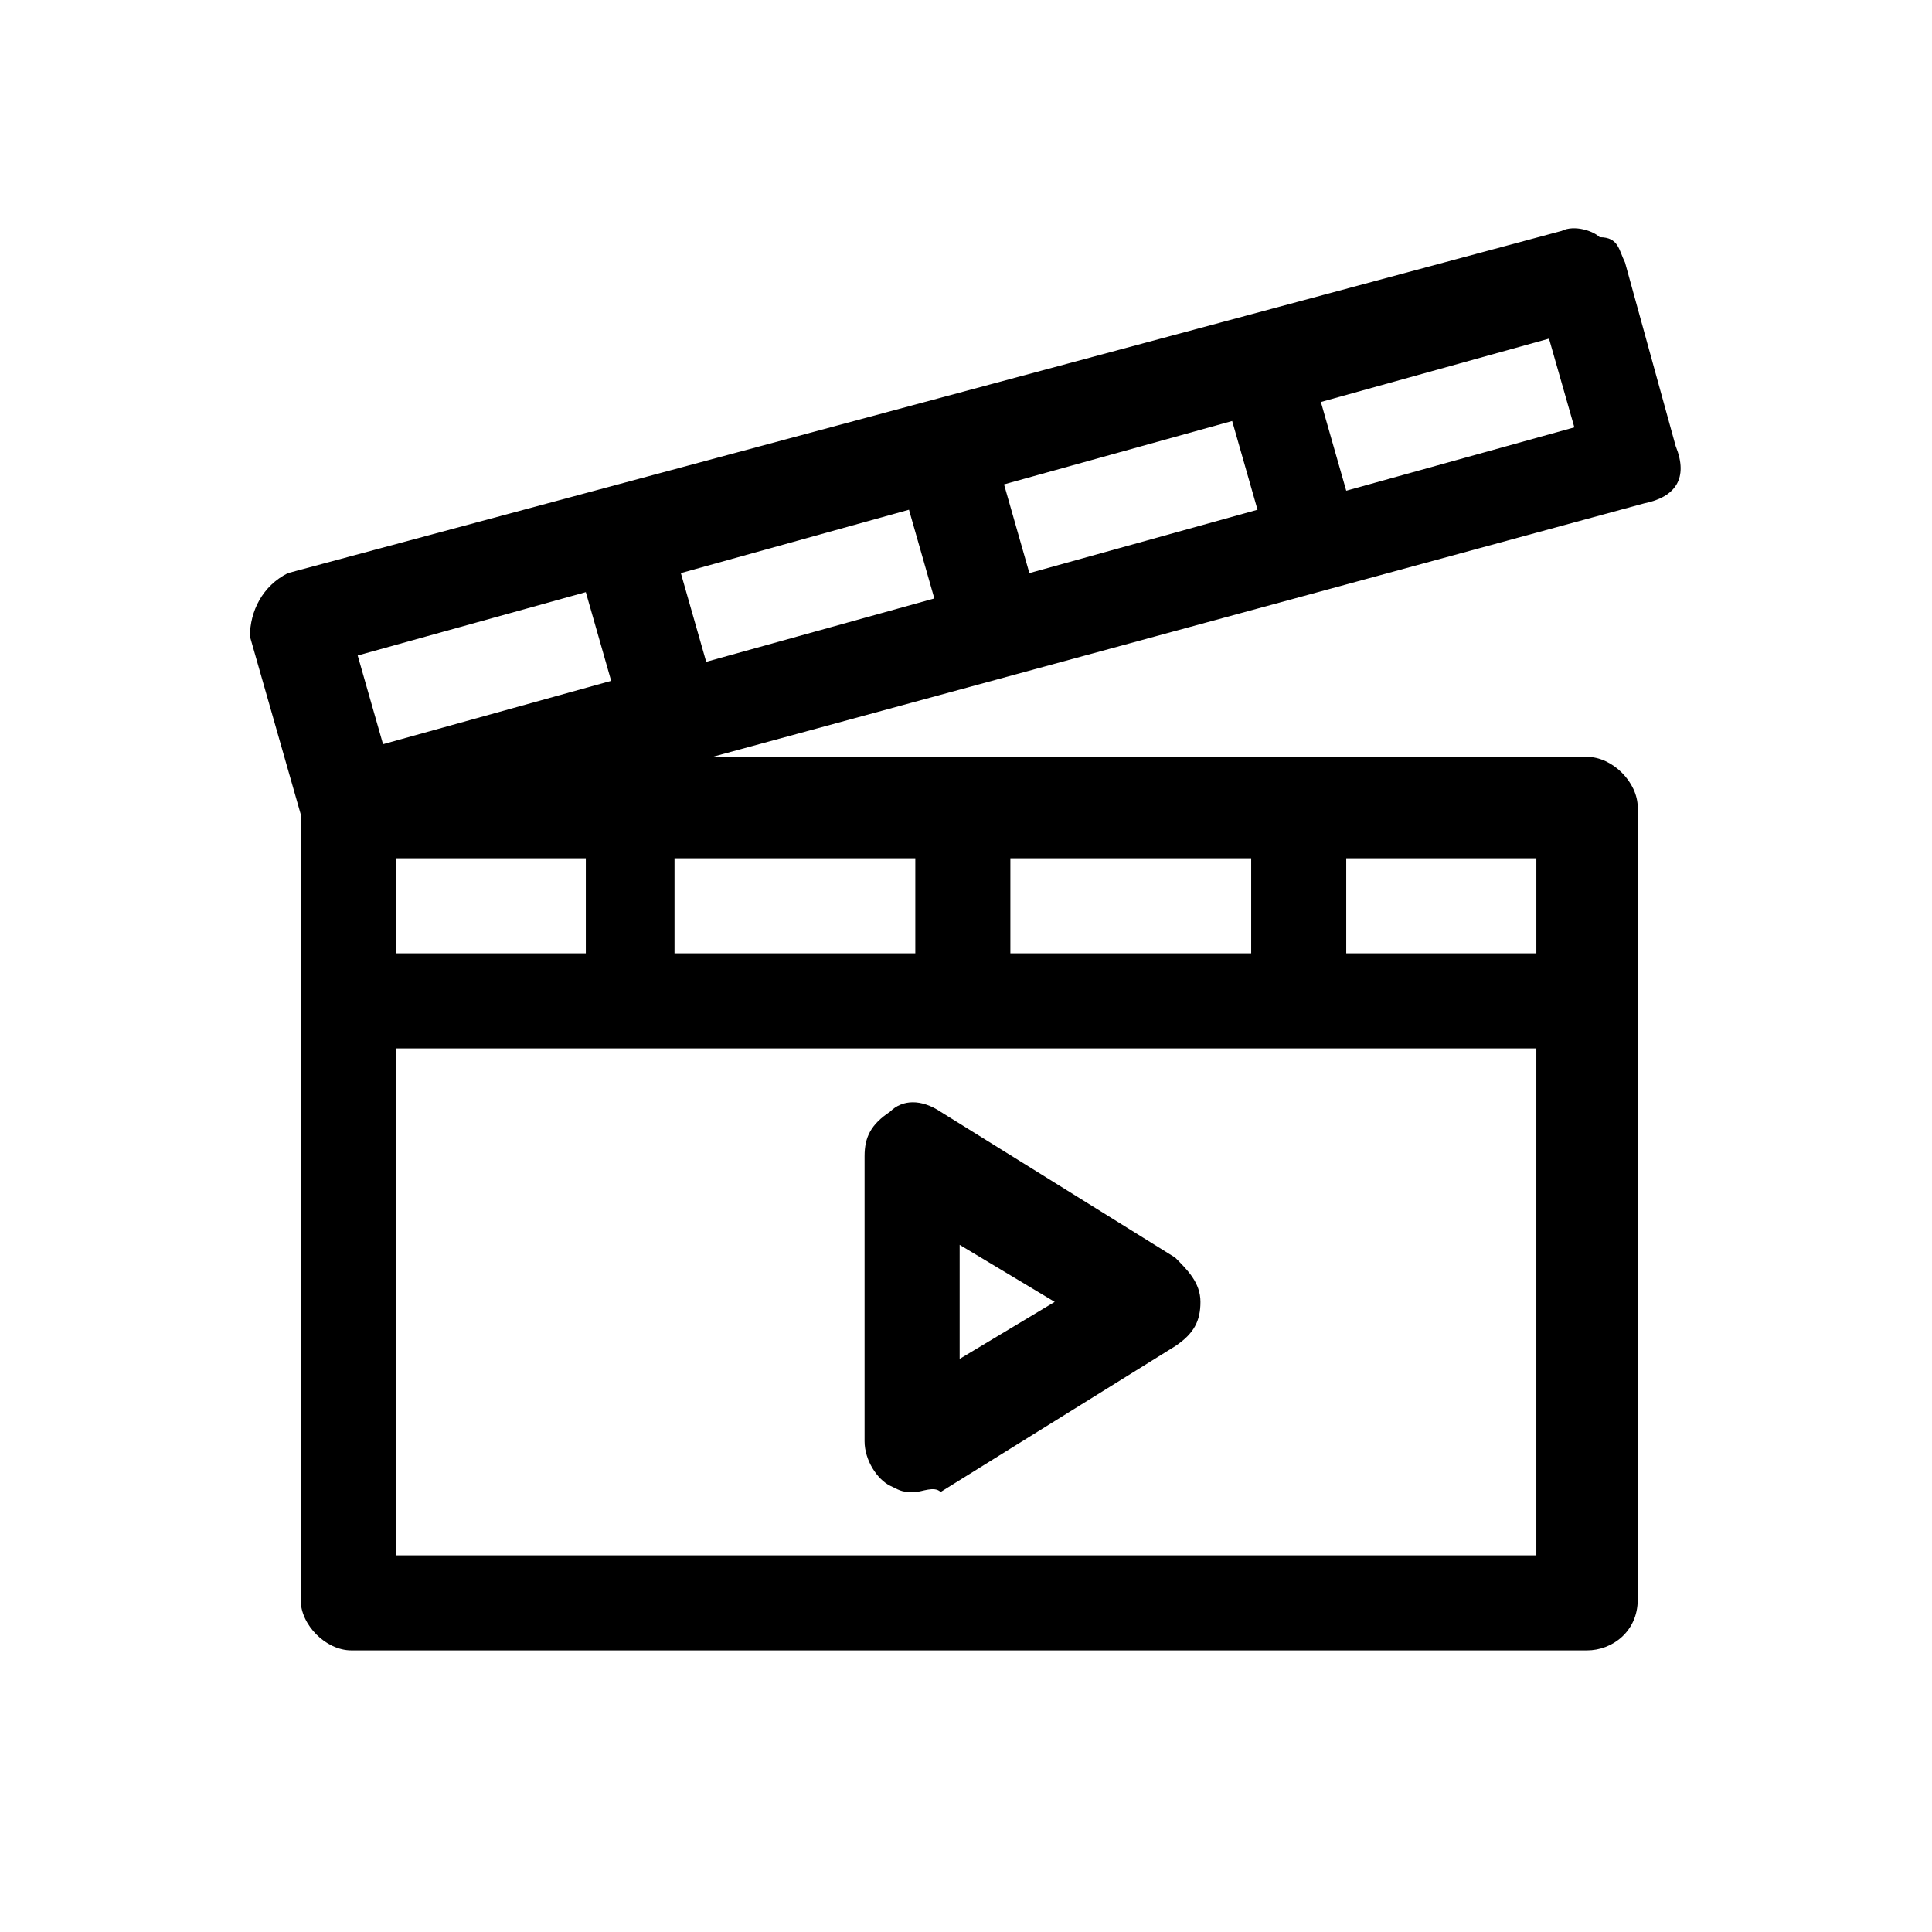
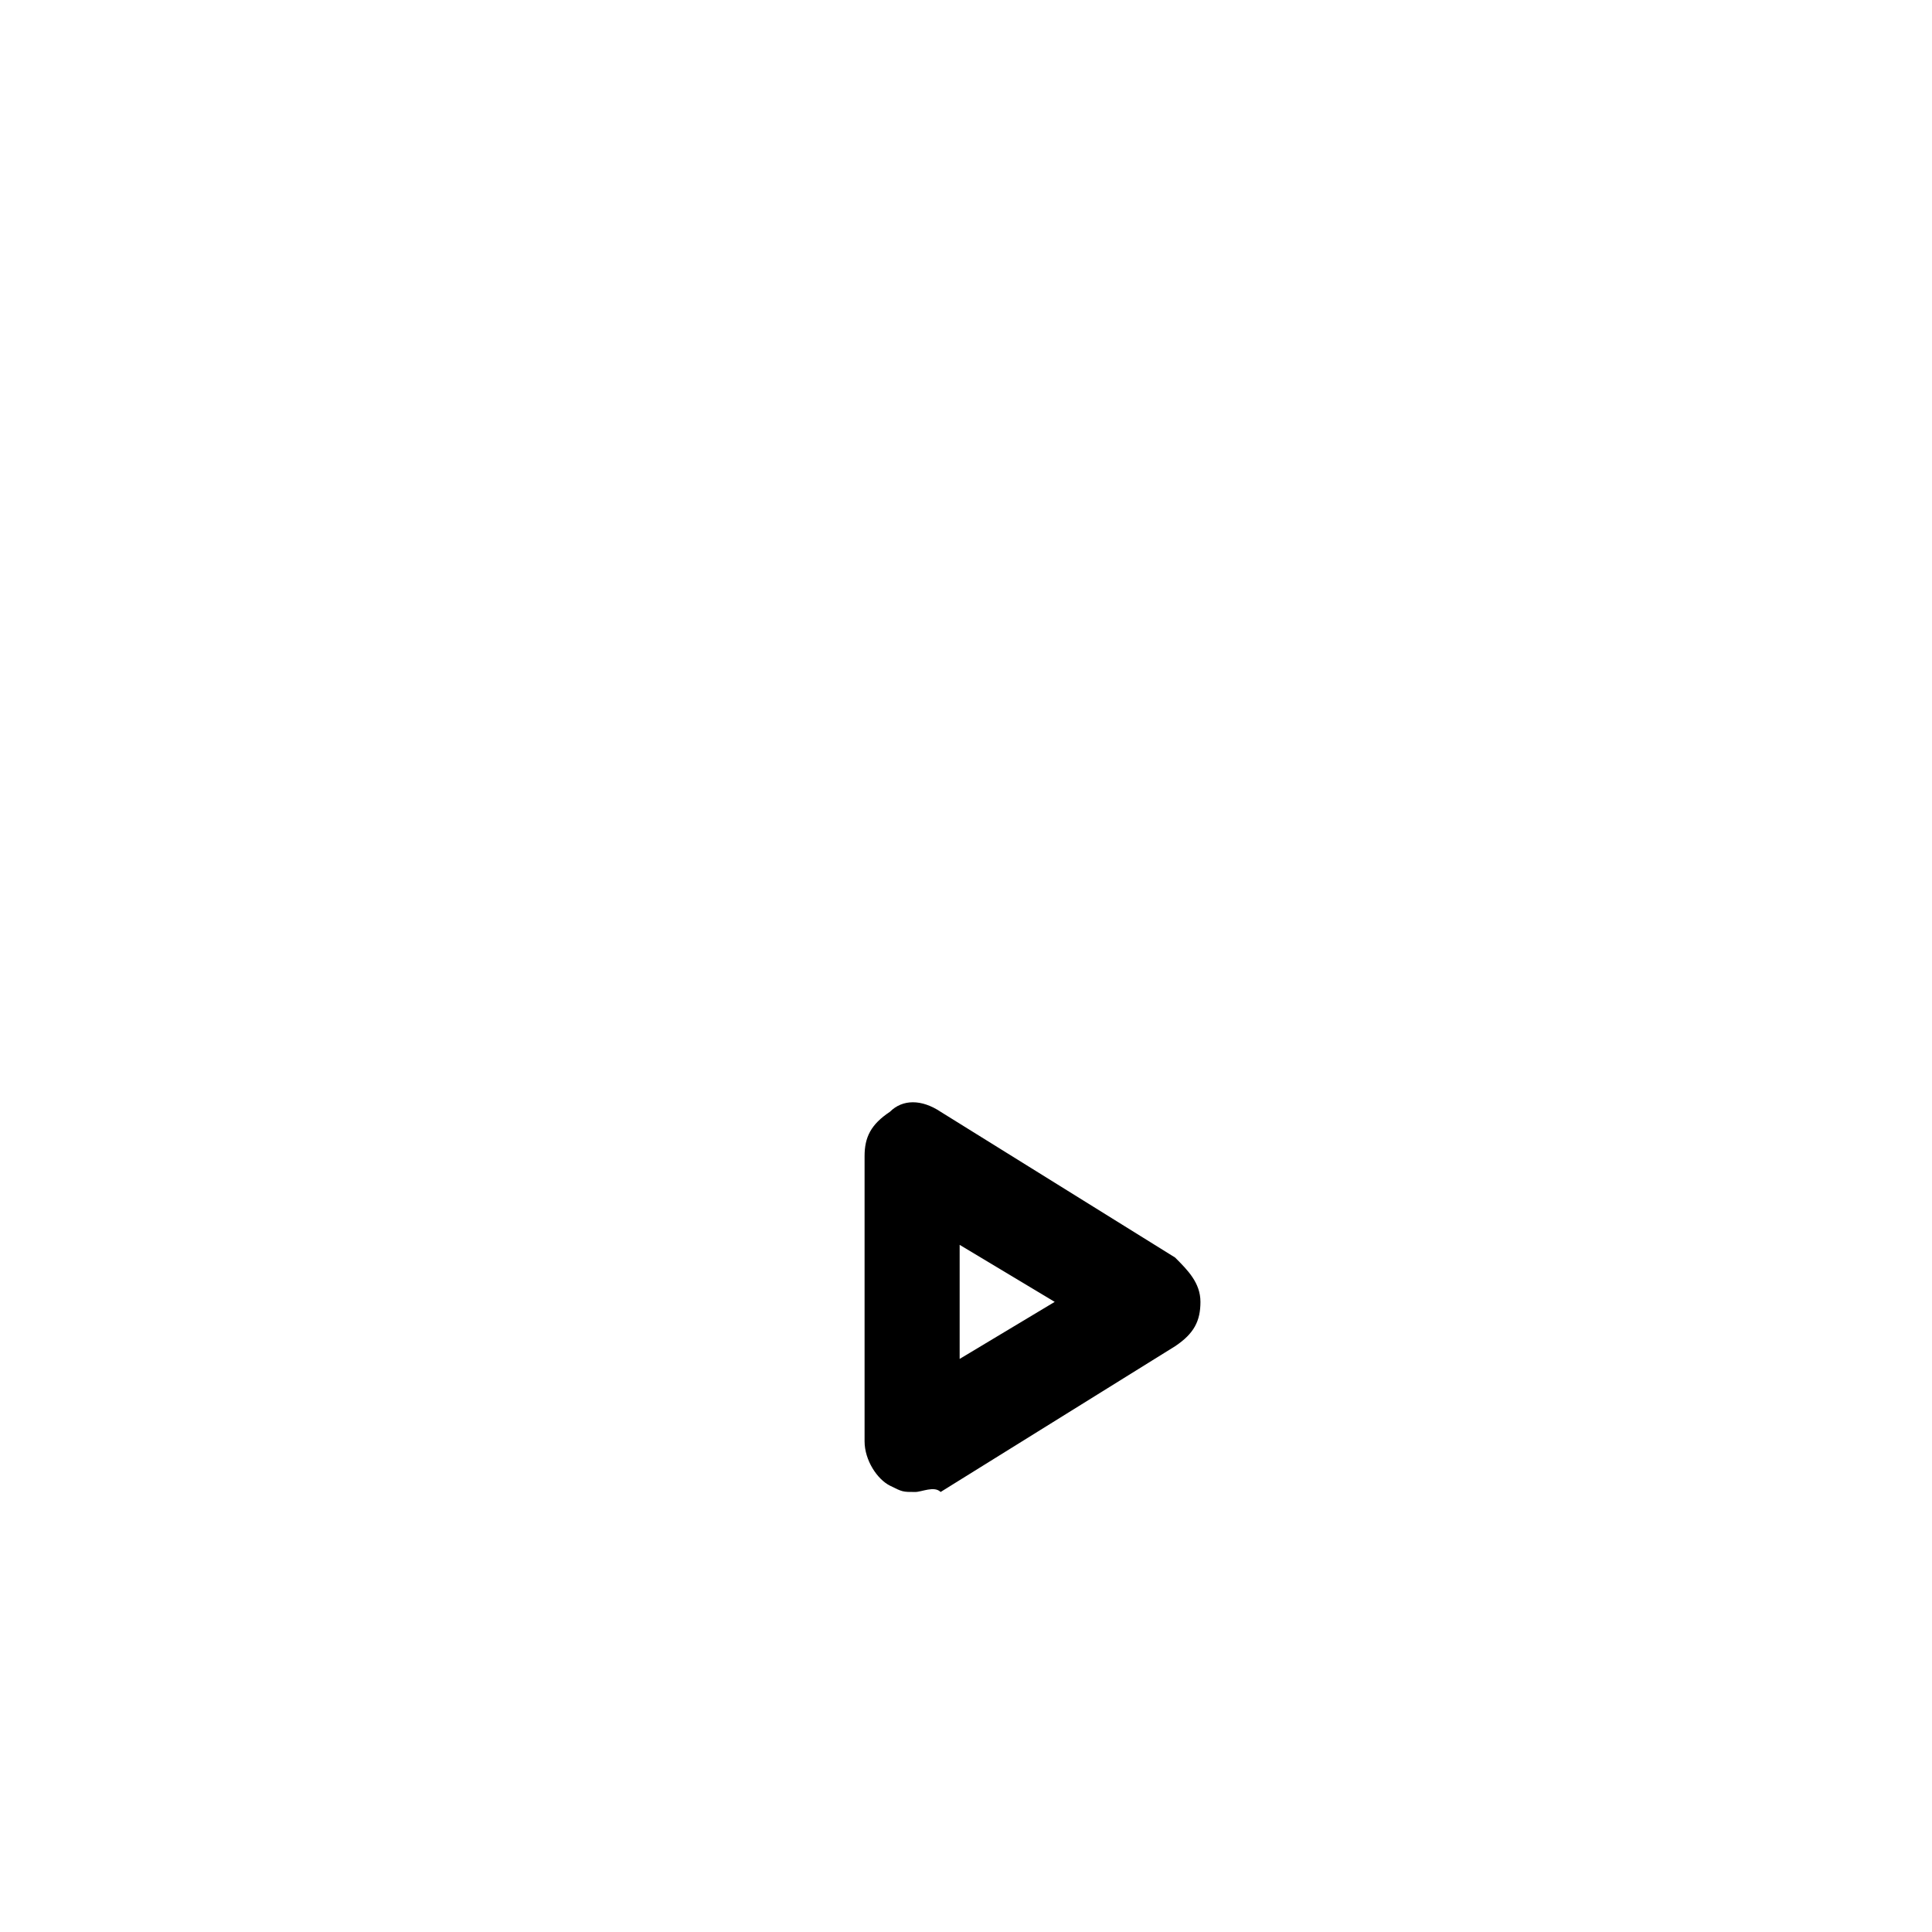
<svg xmlns="http://www.w3.org/2000/svg" fill="#000000" width="800px" height="800px" version="1.1" viewBox="144 144 512 512">
  <g>
    <path d="m386.56 539.39c-3.359 0-3.359 0-6.719-1.68-3.359-1.68-6.719-6.719-6.719-11.754v-75.57c0-5.039 1.68-8.398 6.719-11.754 3.359-3.359 8.398-3.359 13.434 0l62.137 38.625c3.359 3.359 6.719 6.719 6.719 11.754 0 5.039-1.68 8.398-6.719 11.754l-62.137 38.625c-1.676-1.68-5.035 0-6.715 0zm11.758-65.496v30.23l25.191-15.113z" />
-     <path d="m588.09 262.29-13.434-48.703c-1.68-3.359-1.68-6.719-6.719-6.719-1.68-1.68-6.719-3.359-10.078-1.68l-337.55 90.691c-6.715 3.359-10.074 10.074-10.074 16.793l13.434 47.023v208.24c0 6.719 6.719 13.434 13.434 13.434h327.48c6.719 0 13.434-5.039 13.434-13.434l0.004-209.92c0-6.719-6.719-13.434-13.434-13.434l-231.75-0.004 246.87-67.176c8.395-1.676 11.754-6.715 8.395-15.113zm-349.3 55.422 60.457-16.793 6.719 23.512-60.457 16.793zm60.457 53.738v25.191h-50.383v-25.191zm251.9 184.73h-302.29v-134.35h302.29zm-50.379-184.73h50.383v25.191h-50.383zm-89.008 0h63.816v25.191h-63.816zm-25.191 0v25.191h-63.816v-25.191zm-55.418-52.059-6.719-23.512 60.457-16.793 6.719 23.512zm85.648-23.512-6.719-23.512 60.457-16.793 6.719 23.512zm83.969-21.832-6.719-23.512 60.457-16.793 6.719 23.512z" />
  </g>
</svg>